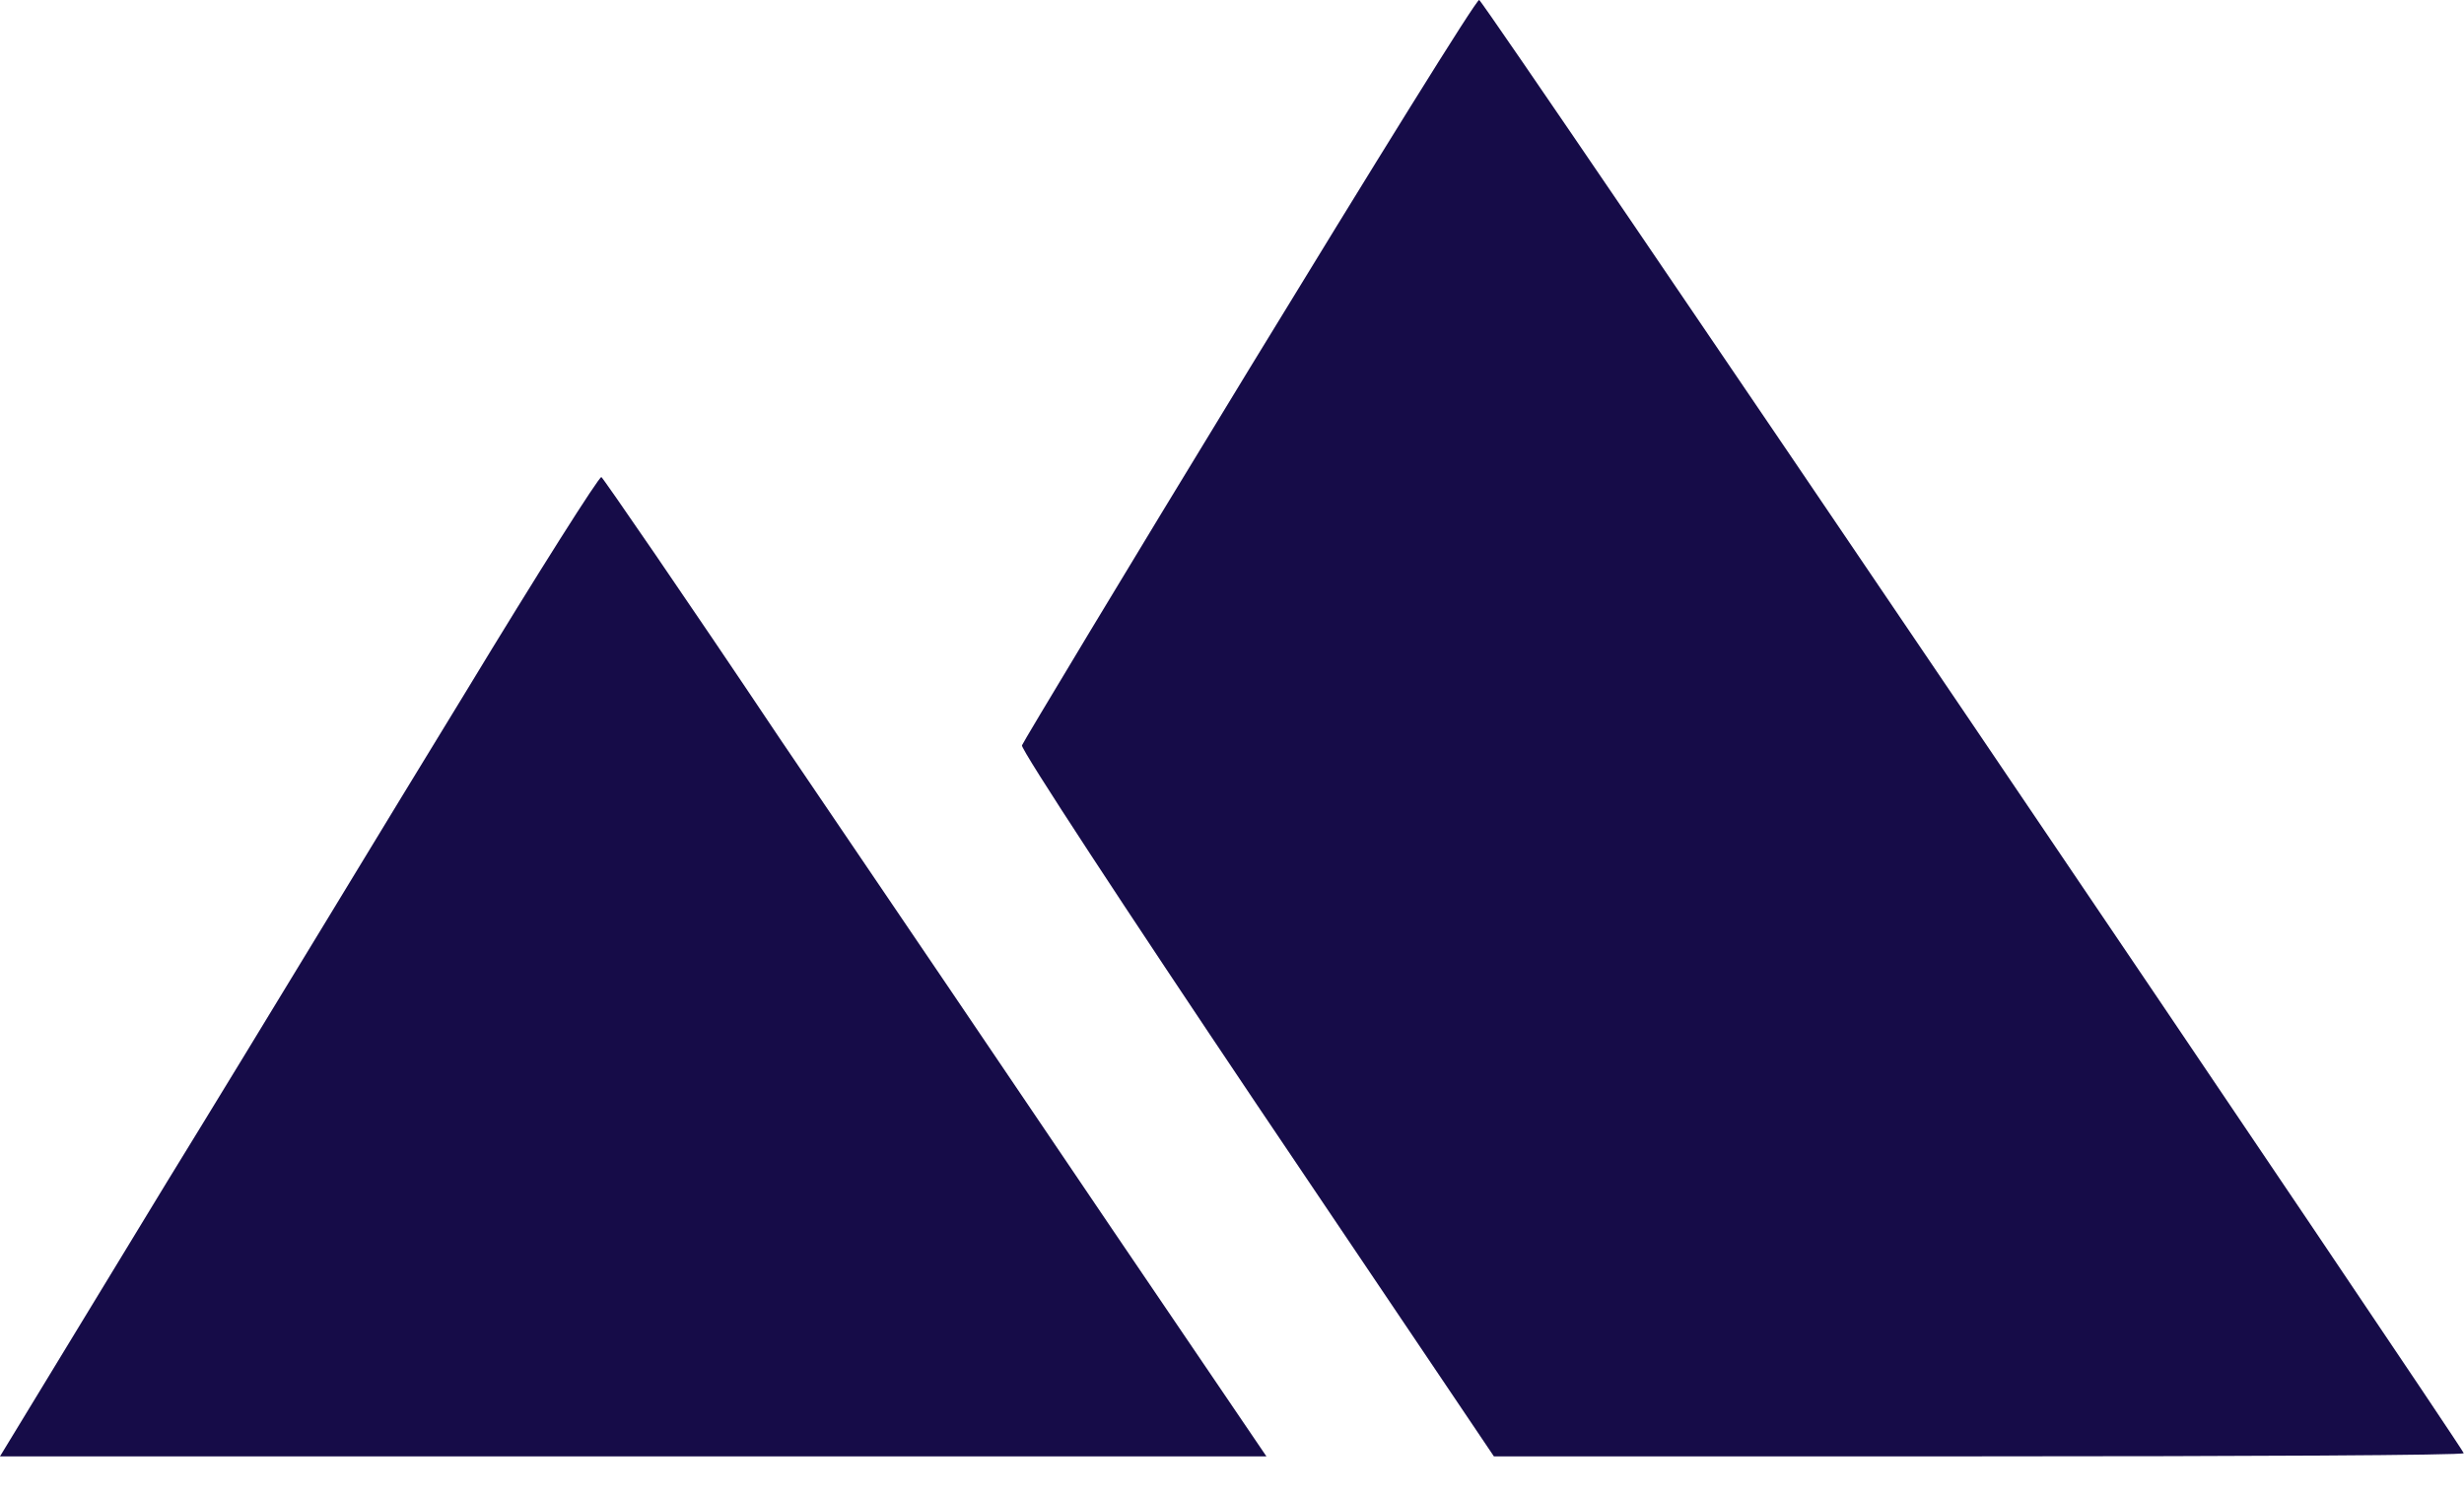
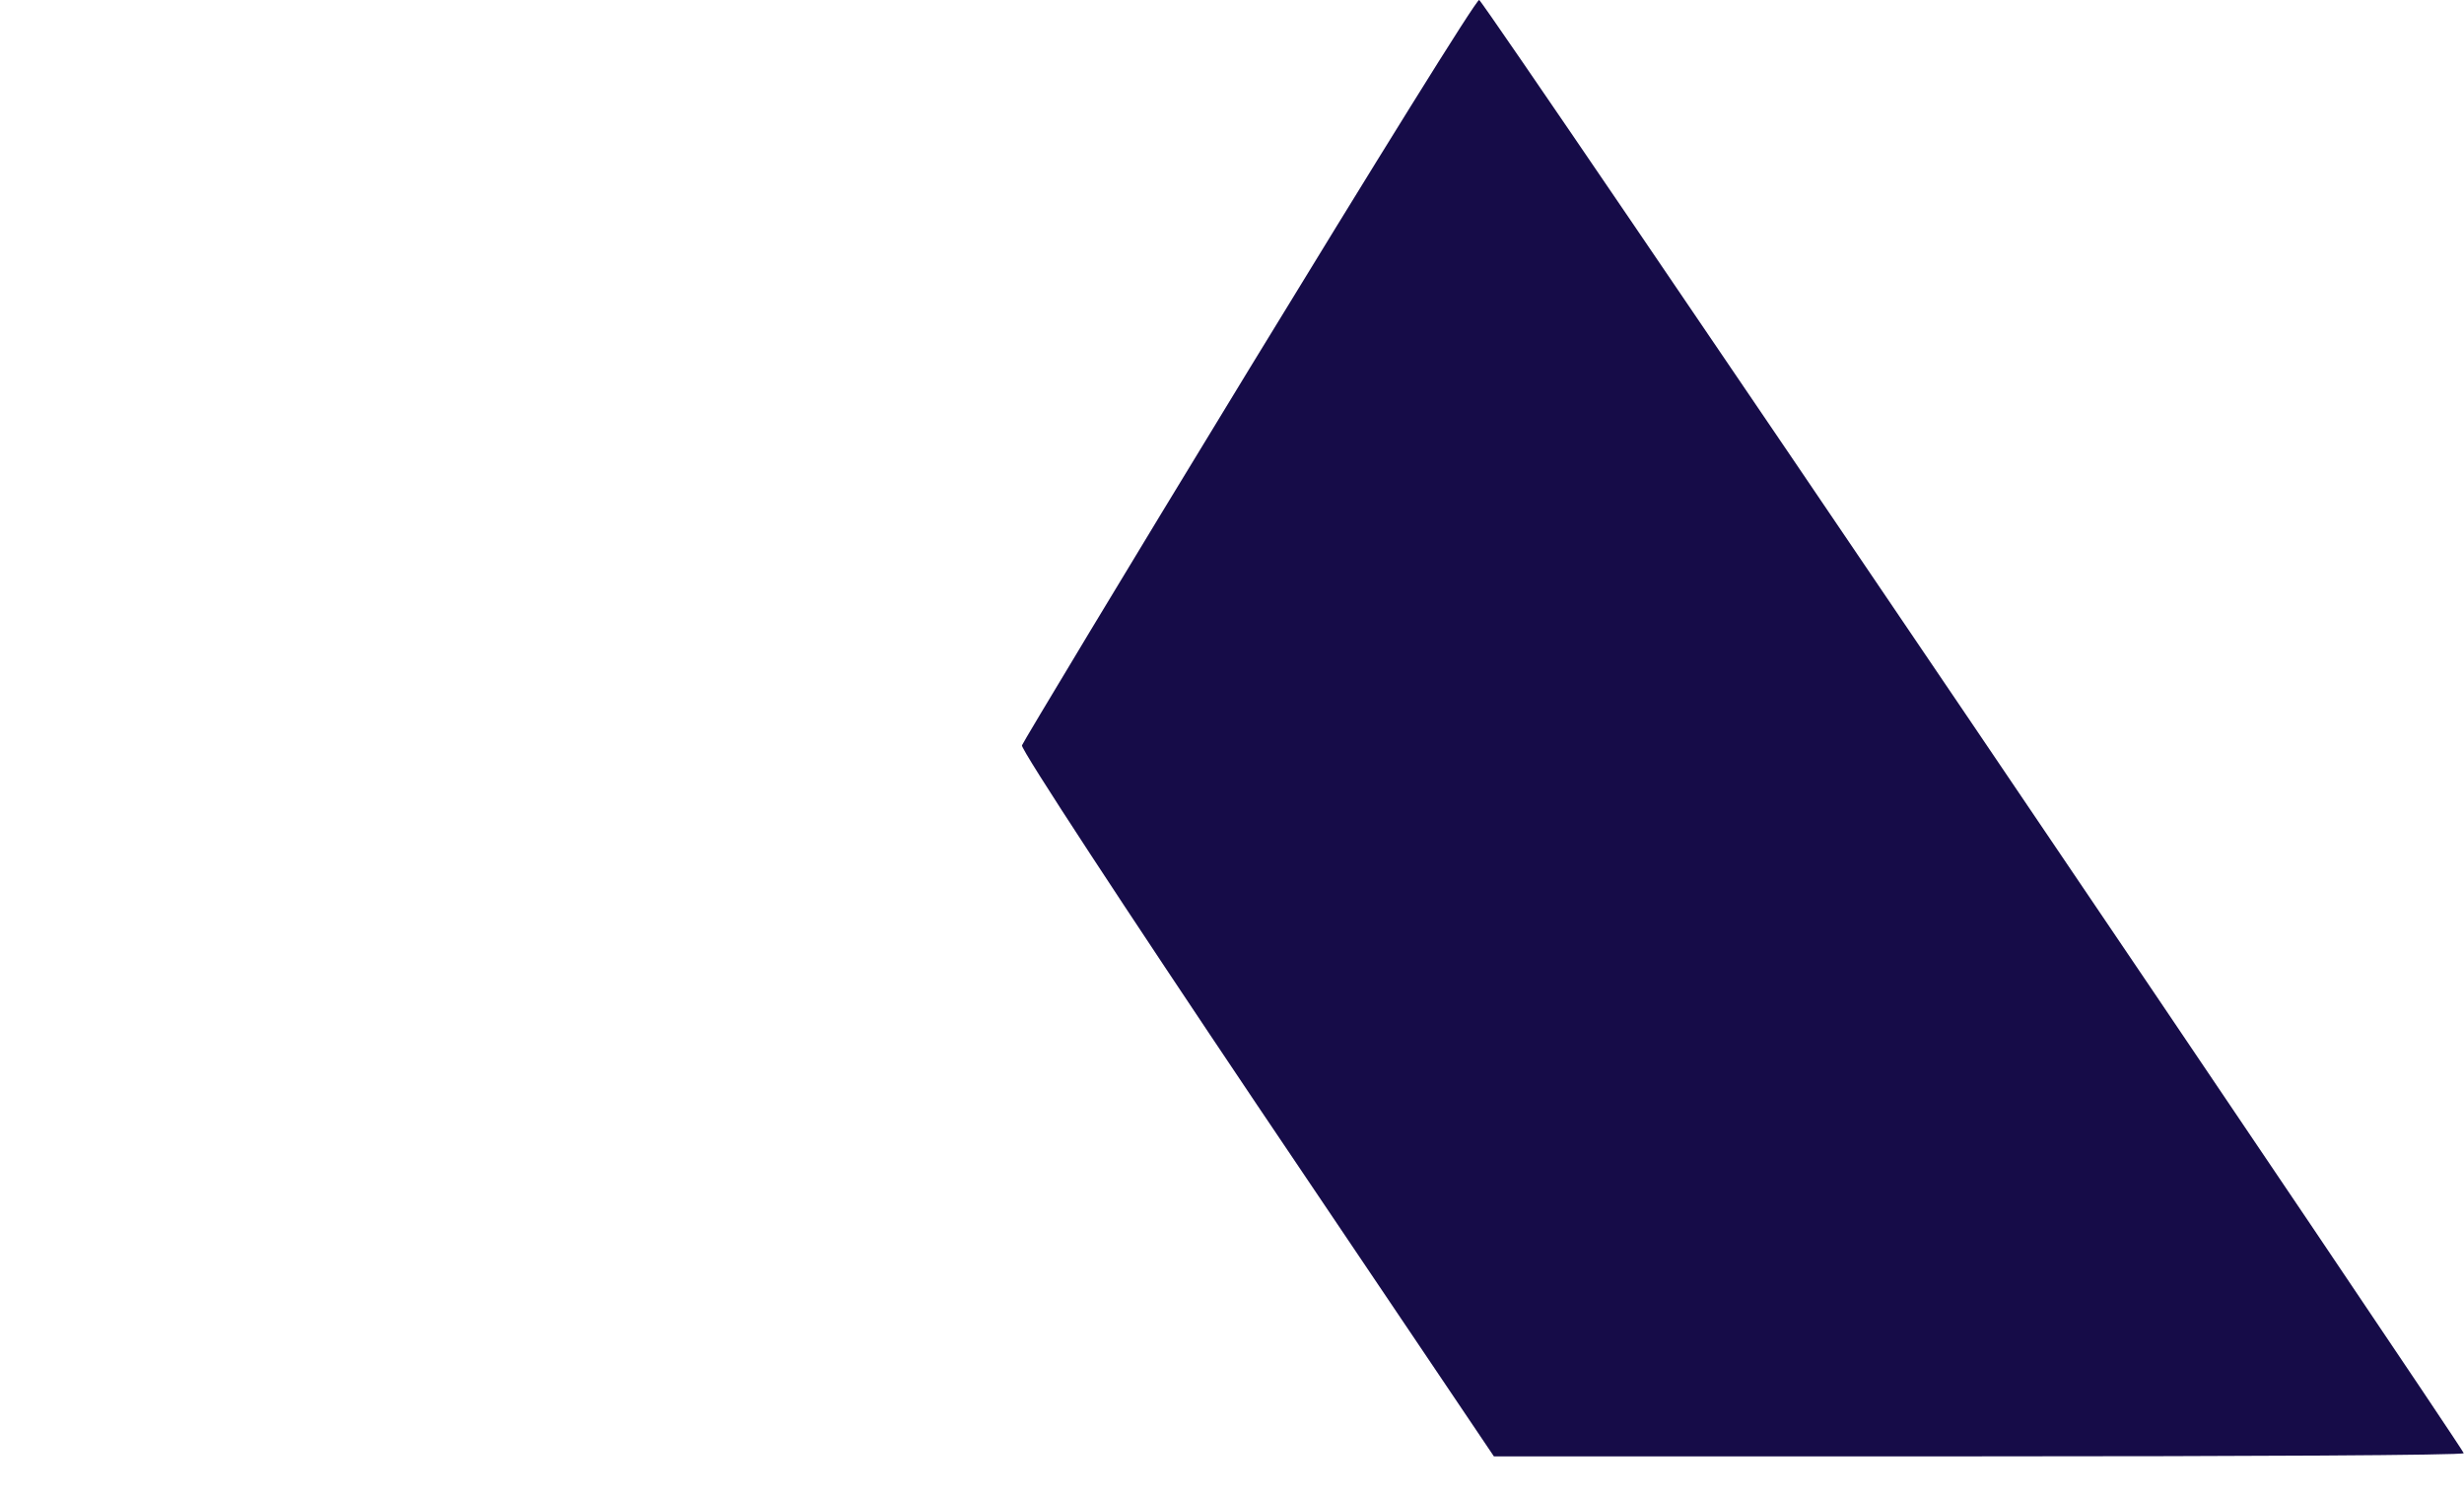
<svg xmlns="http://www.w3.org/2000/svg" width="28" height="17" viewBox="0 0 28 17" fill="none">
  <path d="M14.199 4.188C12.787 6.502 11.625 8.436 11.613 8.471C11.601 8.519 12.799 10.346 14.282 12.553L16.976 16.551H22.492C25.518 16.551 27.997 16.539 27.997 16.515C27.997 16.468 16.857 0 16.809 0C16.786 -0.024 15.611 1.875 14.199 4.188Z" fill="#160C48" />
-   <path d="M5.291 7.866C4.461 9.219 2.942 11.734 1.898 13.431L0 16.551H7.19H14.391L12.635 13.964C11.674 12.541 9.978 10.037 8.874 8.412C7.771 6.763 6.846 5.422 6.834 5.422C6.81 5.41 6.11 6.514 5.291 7.866Z" fill="#160C48" />
</svg>